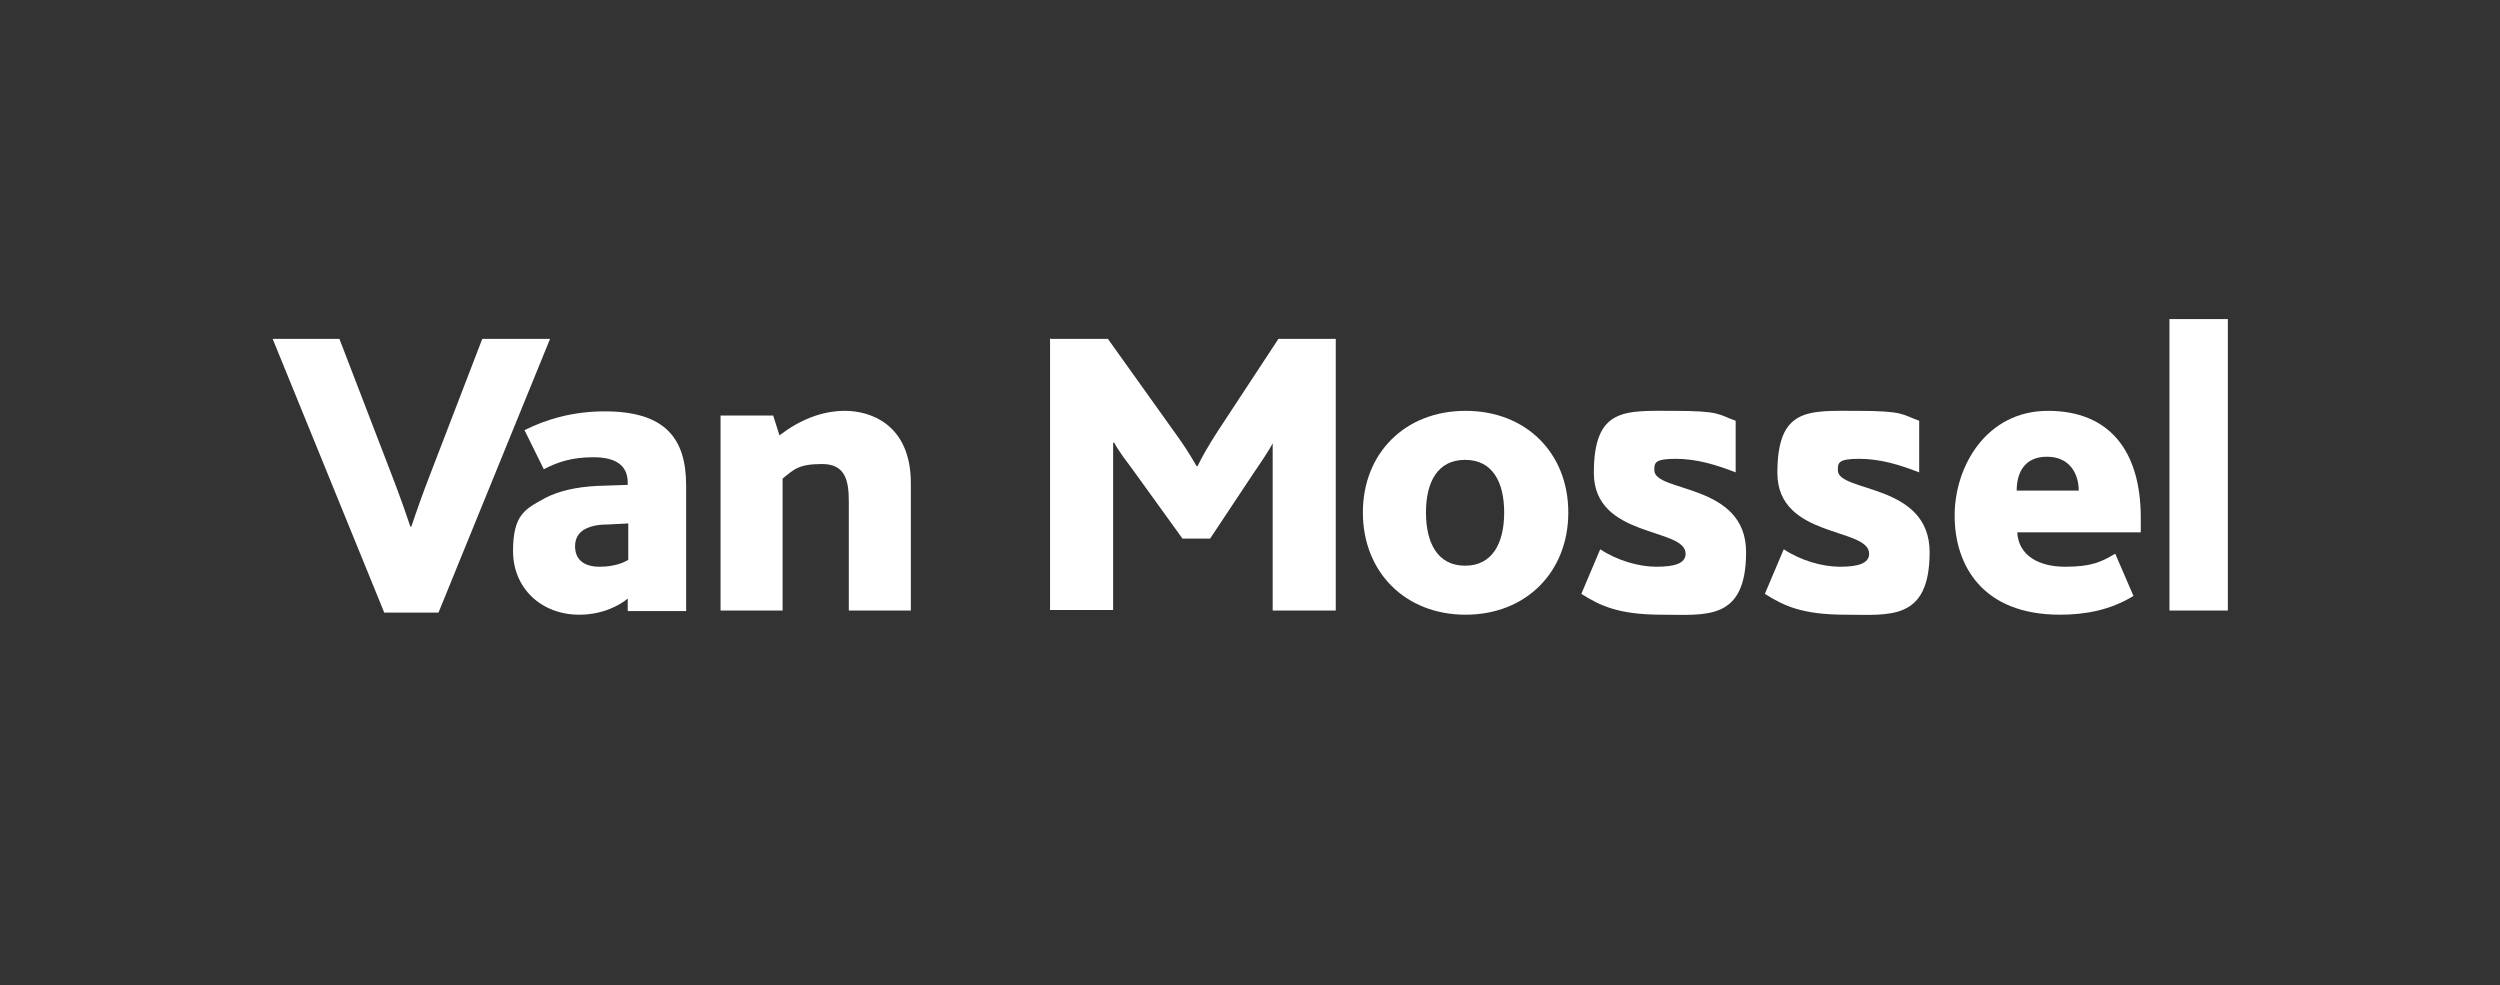
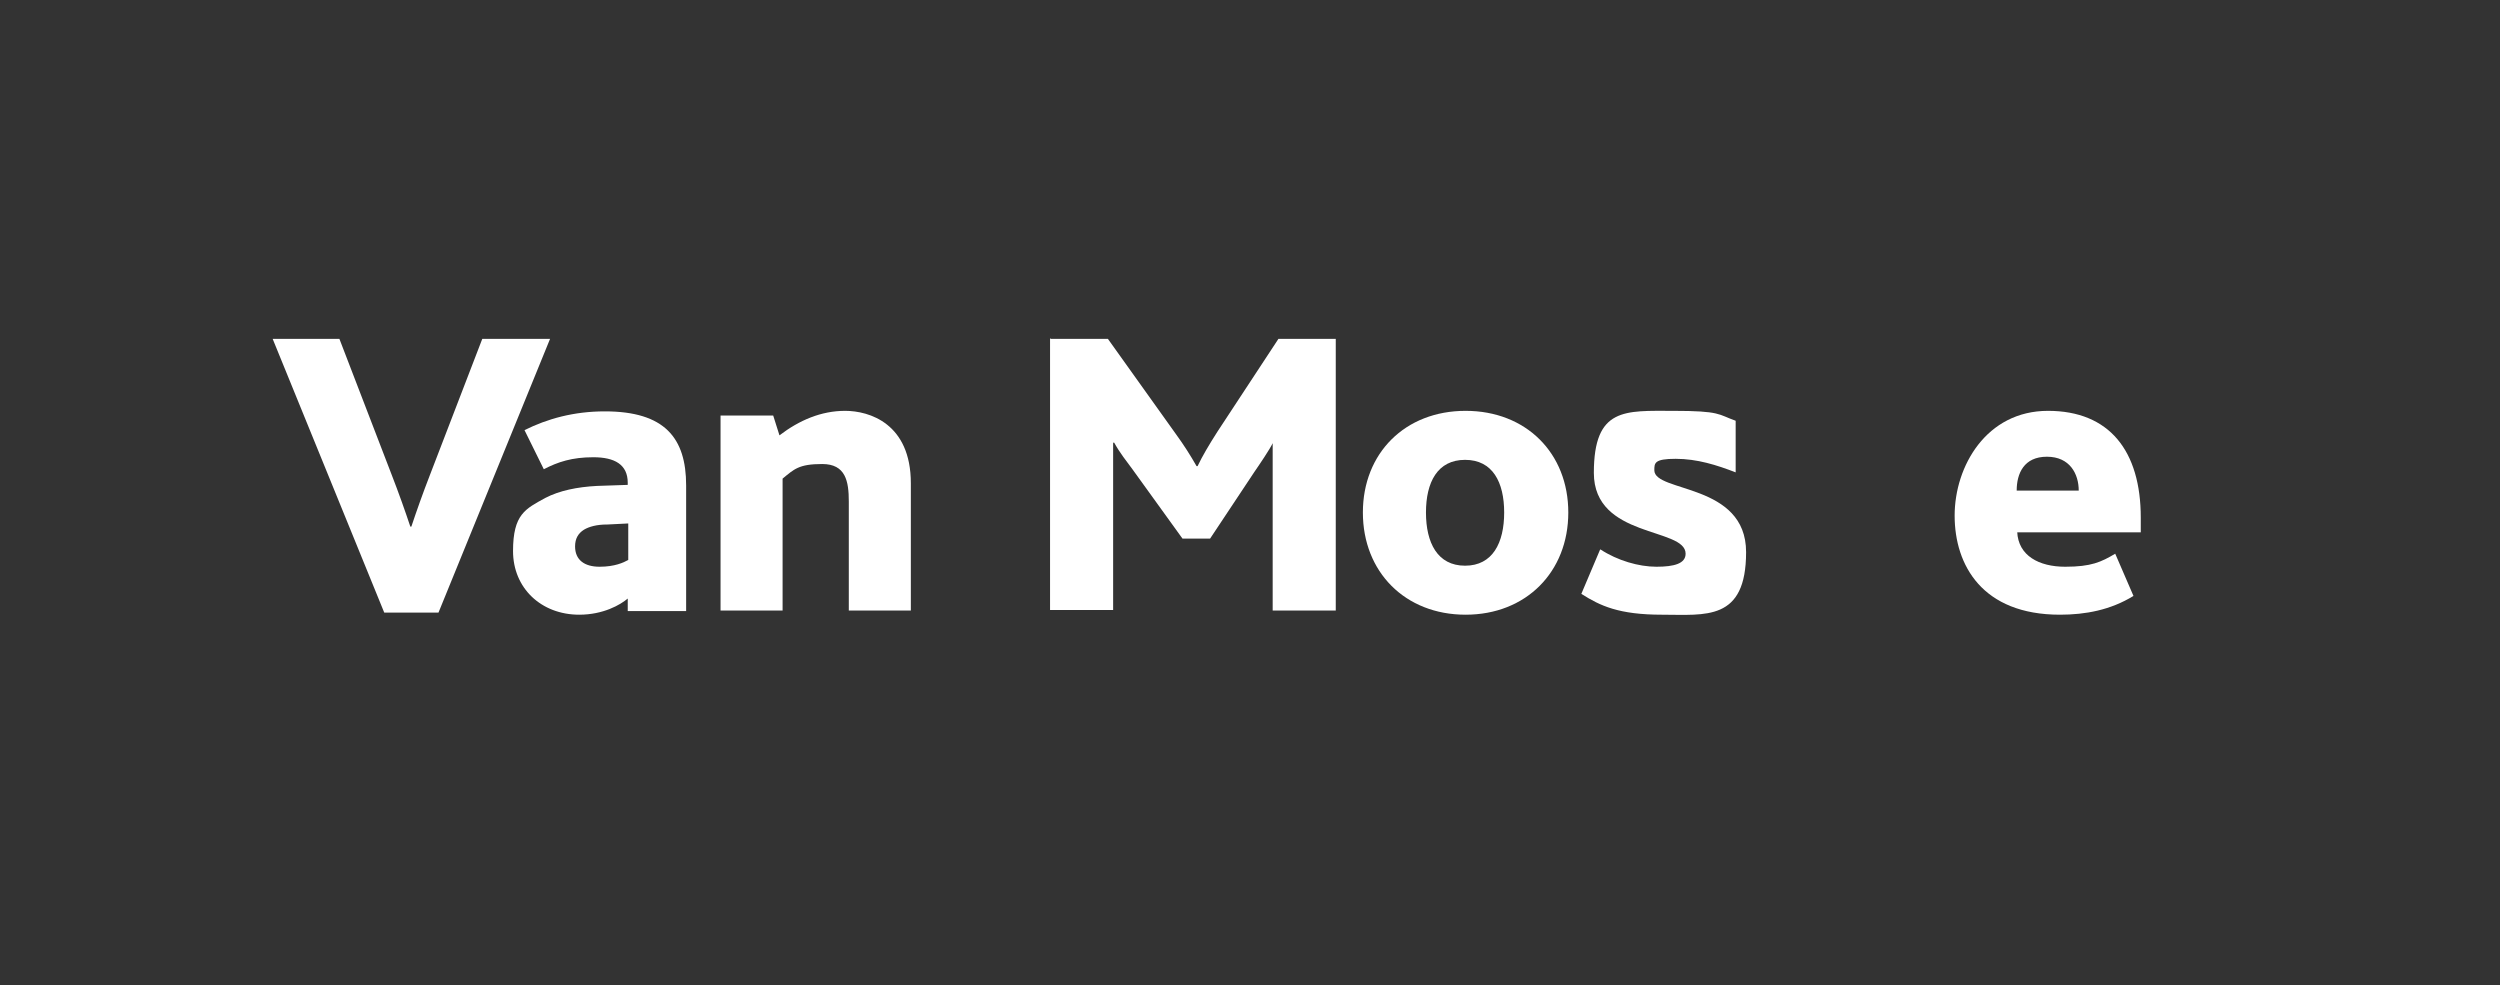
<svg xmlns="http://www.w3.org/2000/svg" version="1.1" viewBox="0 0 479.5 189">
  <rect x="0" y="0" width="479.5" height="189" fill="#333333" stroke="none" />
  <defs>
    <style>
      .cls-1 {
        fill: none;
      }

      .cls-1, .cls-2 {
        stroke-width: 0px;
      }

      .cls-2 {
        fill: #fff;
      }
    </style>
  </defs>
  <g id="Positional_box" data-name="Positional box">
    <rect class="cls-1" width="479.5" height="189" />
  </g>
  <g id="Van_Mossel" data-name="Van Mossel">
    <g>
      <path class="cls-2" d="M52.1,65h13l10,26c1.4,3.6,2.6,7,3.6,10h.2c1-3,2.2-6.4,3.6-10l10-26h13l-21.4,52.5h-10.4l-21.4-52.5Z" />
      <path class="cls-2" d="M138.1,79.7h10.2l1.2,3.8c3.8-2.9,8-4.7,12.6-4.7s12.6,2.4,12.6,13.9v24.4h-11.9v-20.9c0-3.9-.6-7.2-5.1-7.2s-5.4,1-7.6,2.8v25.3h-11.9v-37.4Z" />
      <path class="cls-2" d="M201.6,65h10.9l13,18.2c1.6,2.2,2.8,4.1,4,6.2h.2c.9-1.9,2.2-4.1,3.8-6.6l11.7-17.8h11v52.1h-12.1v-26.5c0-1.9,0-4,0-5.6h0c-.5,1.1-2.6,4.2-3.5,5.5l-8.5,12.8h-5.3l-9.6-13.3c-1.1-1.5-2.4-3.1-3.5-5.1h-.2c0,1.7,0,3.8,0,5.2v26.9h-12.1v-52.1Z" />
      <path class="cls-2" d="M261.4,98.3c0-11.4,8.1-19.5,19.7-19.5s19.7,8.1,19.7,19.5-8.1,19.6-19.7,19.6-19.7-8.2-19.7-19.6ZM288.5,98.3c0-5.8-2.2-10.1-7.5-10.1s-7.5,4.3-7.5,10.1,2.2,10.2,7.5,10.2,7.5-4.4,7.5-10.2Z" />
      <path class="cls-2" d="M307,105.4c3.2,2.1,7.3,3.3,10.7,3.3s5.6-.6,5.6-2.5c0-5.1-17.6-2.9-17.6-15.5s6-11.9,15.2-11.9,8.6.7,12,1.9v9.9c-3.6-1.4-7.4-2.6-11.5-2.6s-4.1.8-4.1,2.2c0,4.3,17.6,2.4,17.6,15.7s-7.8,12-16.1,12-11.9-1.7-15.5-4l3.6-8.5Z" />
-       <path class="cls-2" d="M342.2,105.4c3.2,2.1,7.3,3.3,10.7,3.3s5.6-.6,5.6-2.5c0-5.1-17.6-2.9-17.6-15.5s6-11.9,15.2-11.9,8.6.7,12,1.9v9.9c-3.6-1.4-7.4-2.6-11.5-2.6s-4.1.8-4.1,2.2c0,4.3,17.6,2.4,17.6,15.7s-7.8,12-16.1,12-11.9-1.7-15.5-4l3.6-8.5Z" />
-       <path class="cls-2" d="M386.9,102c.2,4.6,4.2,6.7,9.2,6.7s6.9-.9,9.6-2.5l3.5,8.1c-4.4,2.7-9.2,3.6-14.1,3.6-14.9,0-20.2-9.5-20.2-19s6.1-20.1,17.9-20.1,17.8,7.7,17.8,20.5v2.8h-23.7ZM398.7,94.1c0-3.2-1.7-6.5-6.1-6.5s-5.8,3.2-5.8,6.5h11.9Z" />
-       <path class="cls-2" d="M416.1,61.2h11.2v55.9h-11.2v-55.9Z" />
+       <path class="cls-2" d="M386.9,102c.2,4.6,4.2,6.7,9.2,6.7s6.9-.9,9.6-2.5l3.5,8.1c-4.4,2.7-9.2,3.6-14.1,3.6-14.9,0-20.2-9.5-20.2-19s6.1-20.1,17.9-20.1,17.8,7.7,17.8,20.5v2.8h-23.7ZM398.7,94.1c0-3.2-1.7-6.5-6.1-6.5s-5.8,3.2-5.8,6.5h11.9" />
      <path class="cls-2" d="M120.4,114.8c-1.4,1.2-4.7,3.1-9.3,3.1-7.3,0-12.7-5.1-12.7-12.2s2.4-8.1,6.2-10.2c2.7-1.4,6.1-2.1,9.9-2.3l5.9-.2v-.4c0-3.5-2.5-4.9-6.6-4.9s-6.8.9-9.5,2.3l-3.7-7.5c4.4-2.2,9.5-3.6,15.4-3.6,11.5,0,15.6,5.1,15.6,14.2v16.7c0,2.3,0,7.4,0,7.4h-11.2v-2.3ZM116.4,100.6c-1.9,0-3.4.4-4.4,1-1.1.7-1.7,1.7-1.7,3.2,0,2.6,1.8,3.9,4.7,3.9s4.6-.8,5.5-1.3v-7l-4,.2Z" />
    </g>
  </g>
</svg>